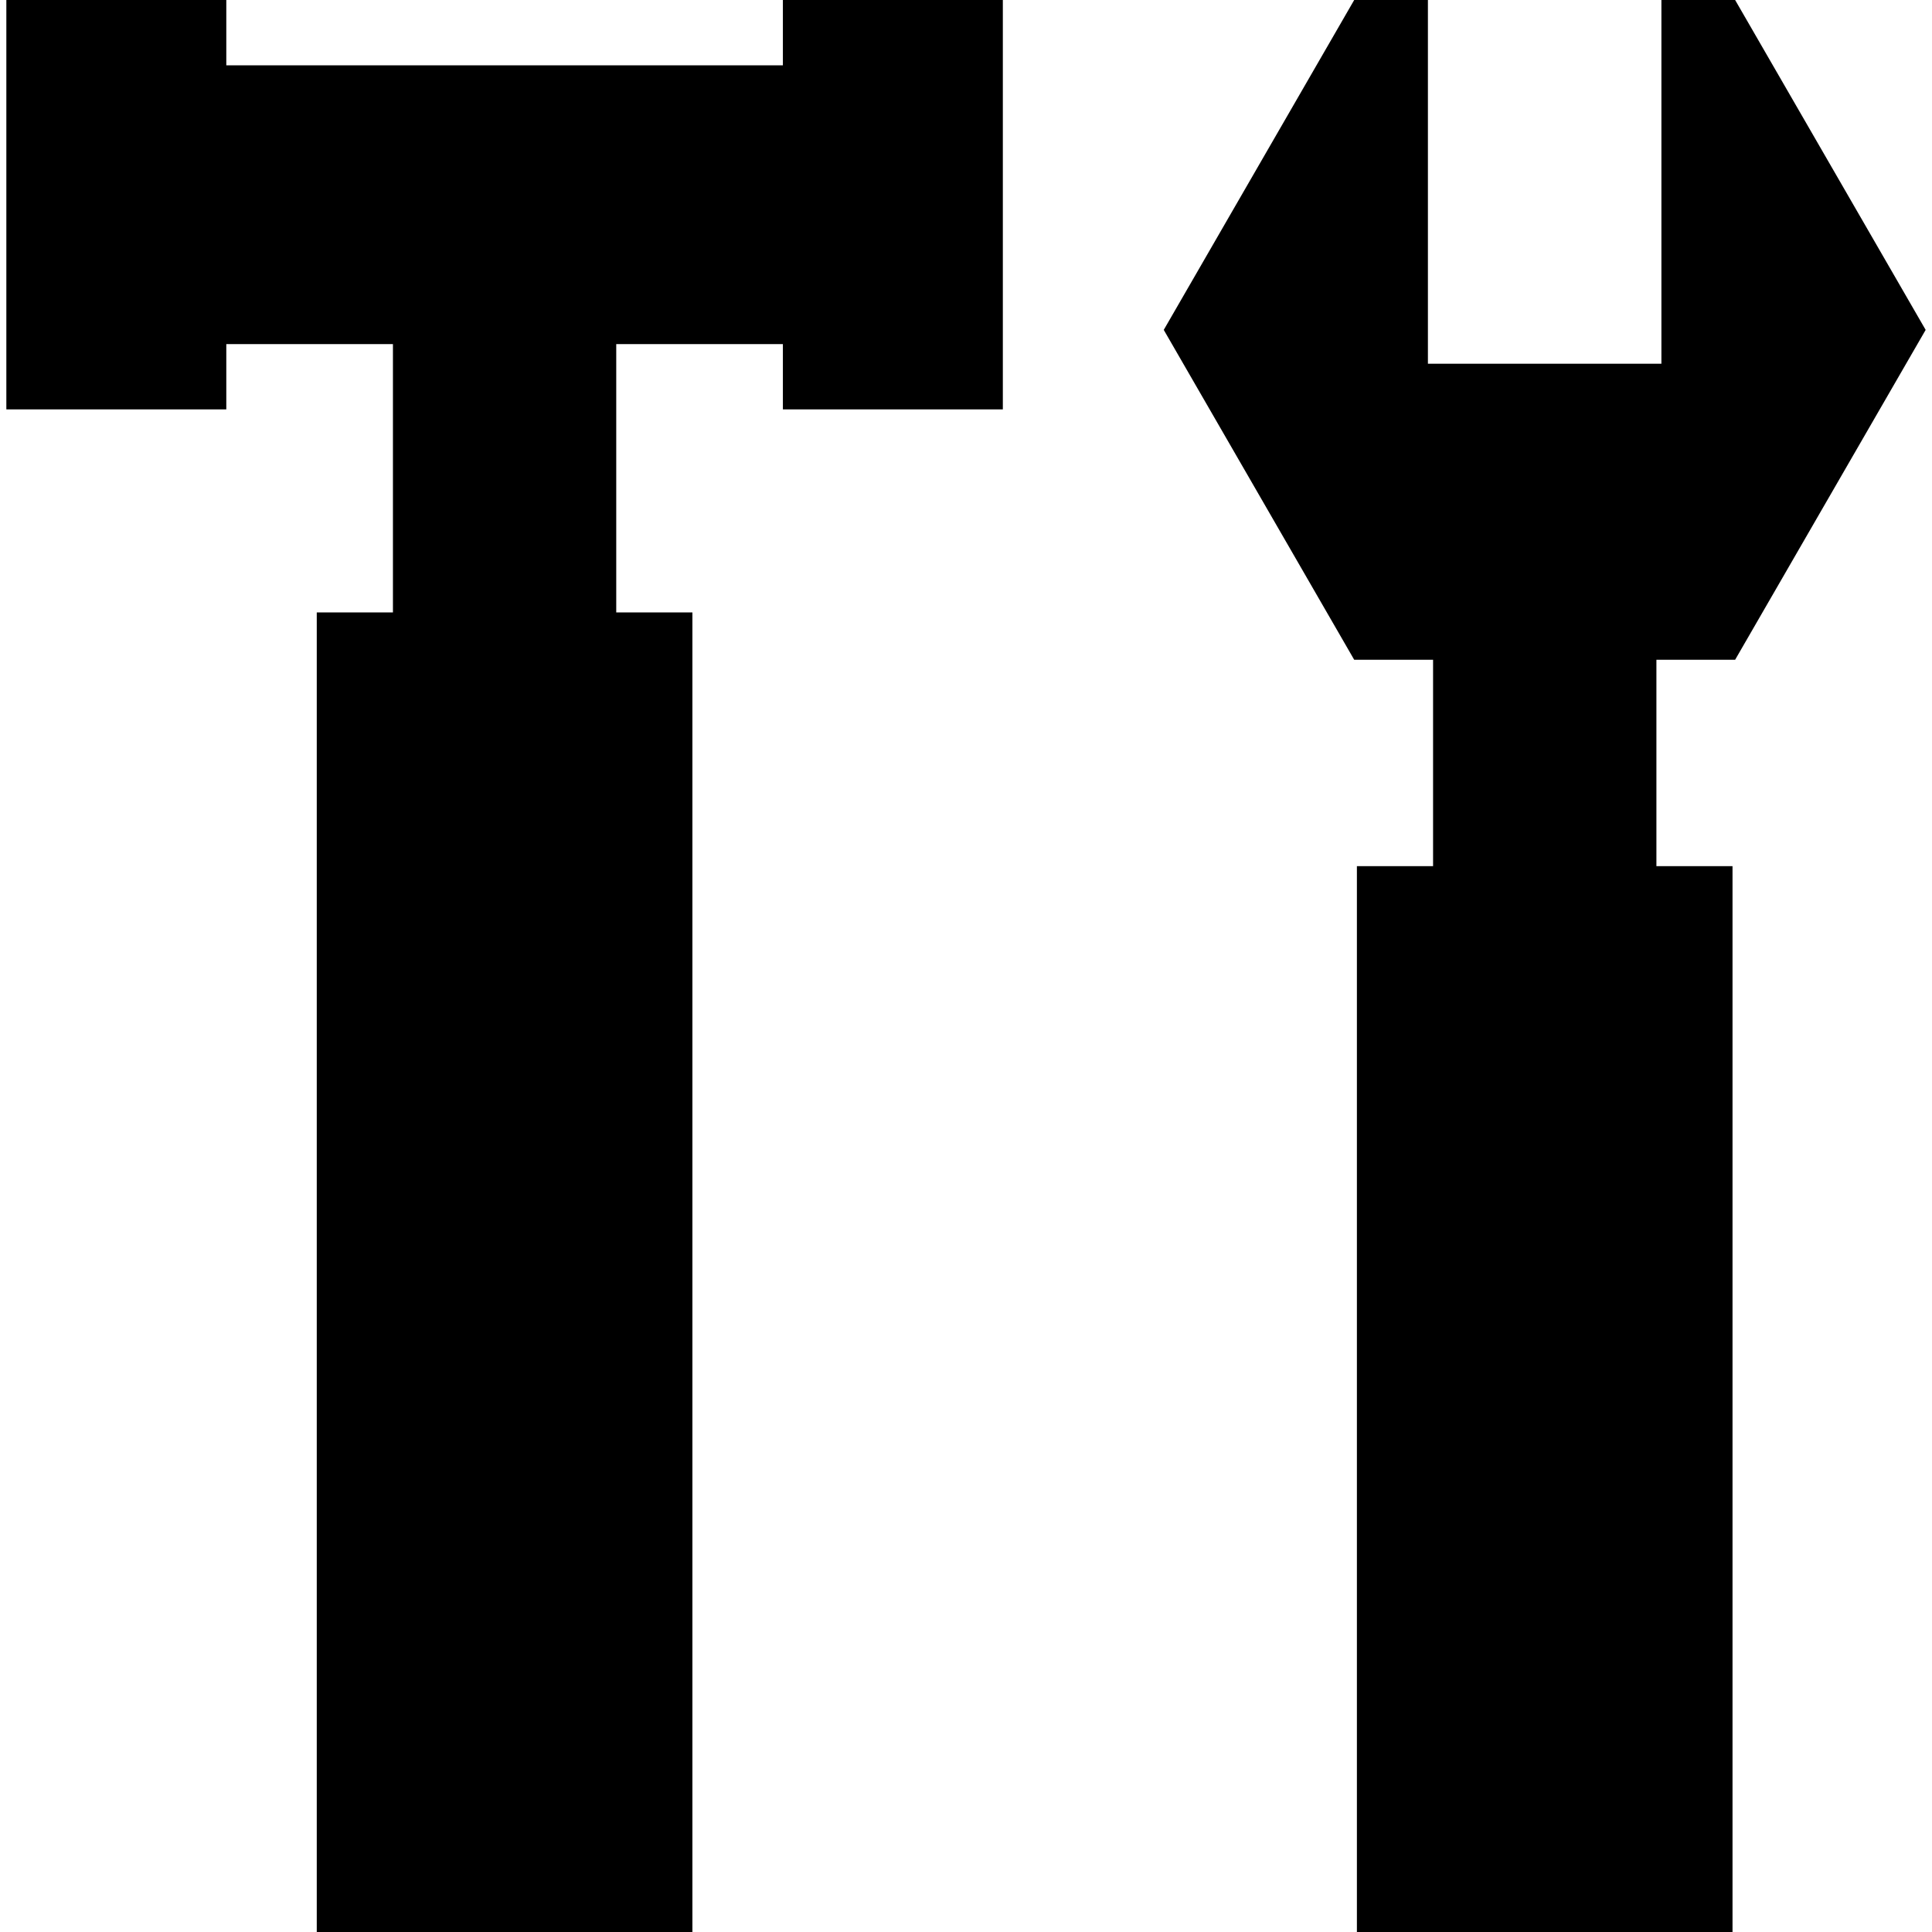
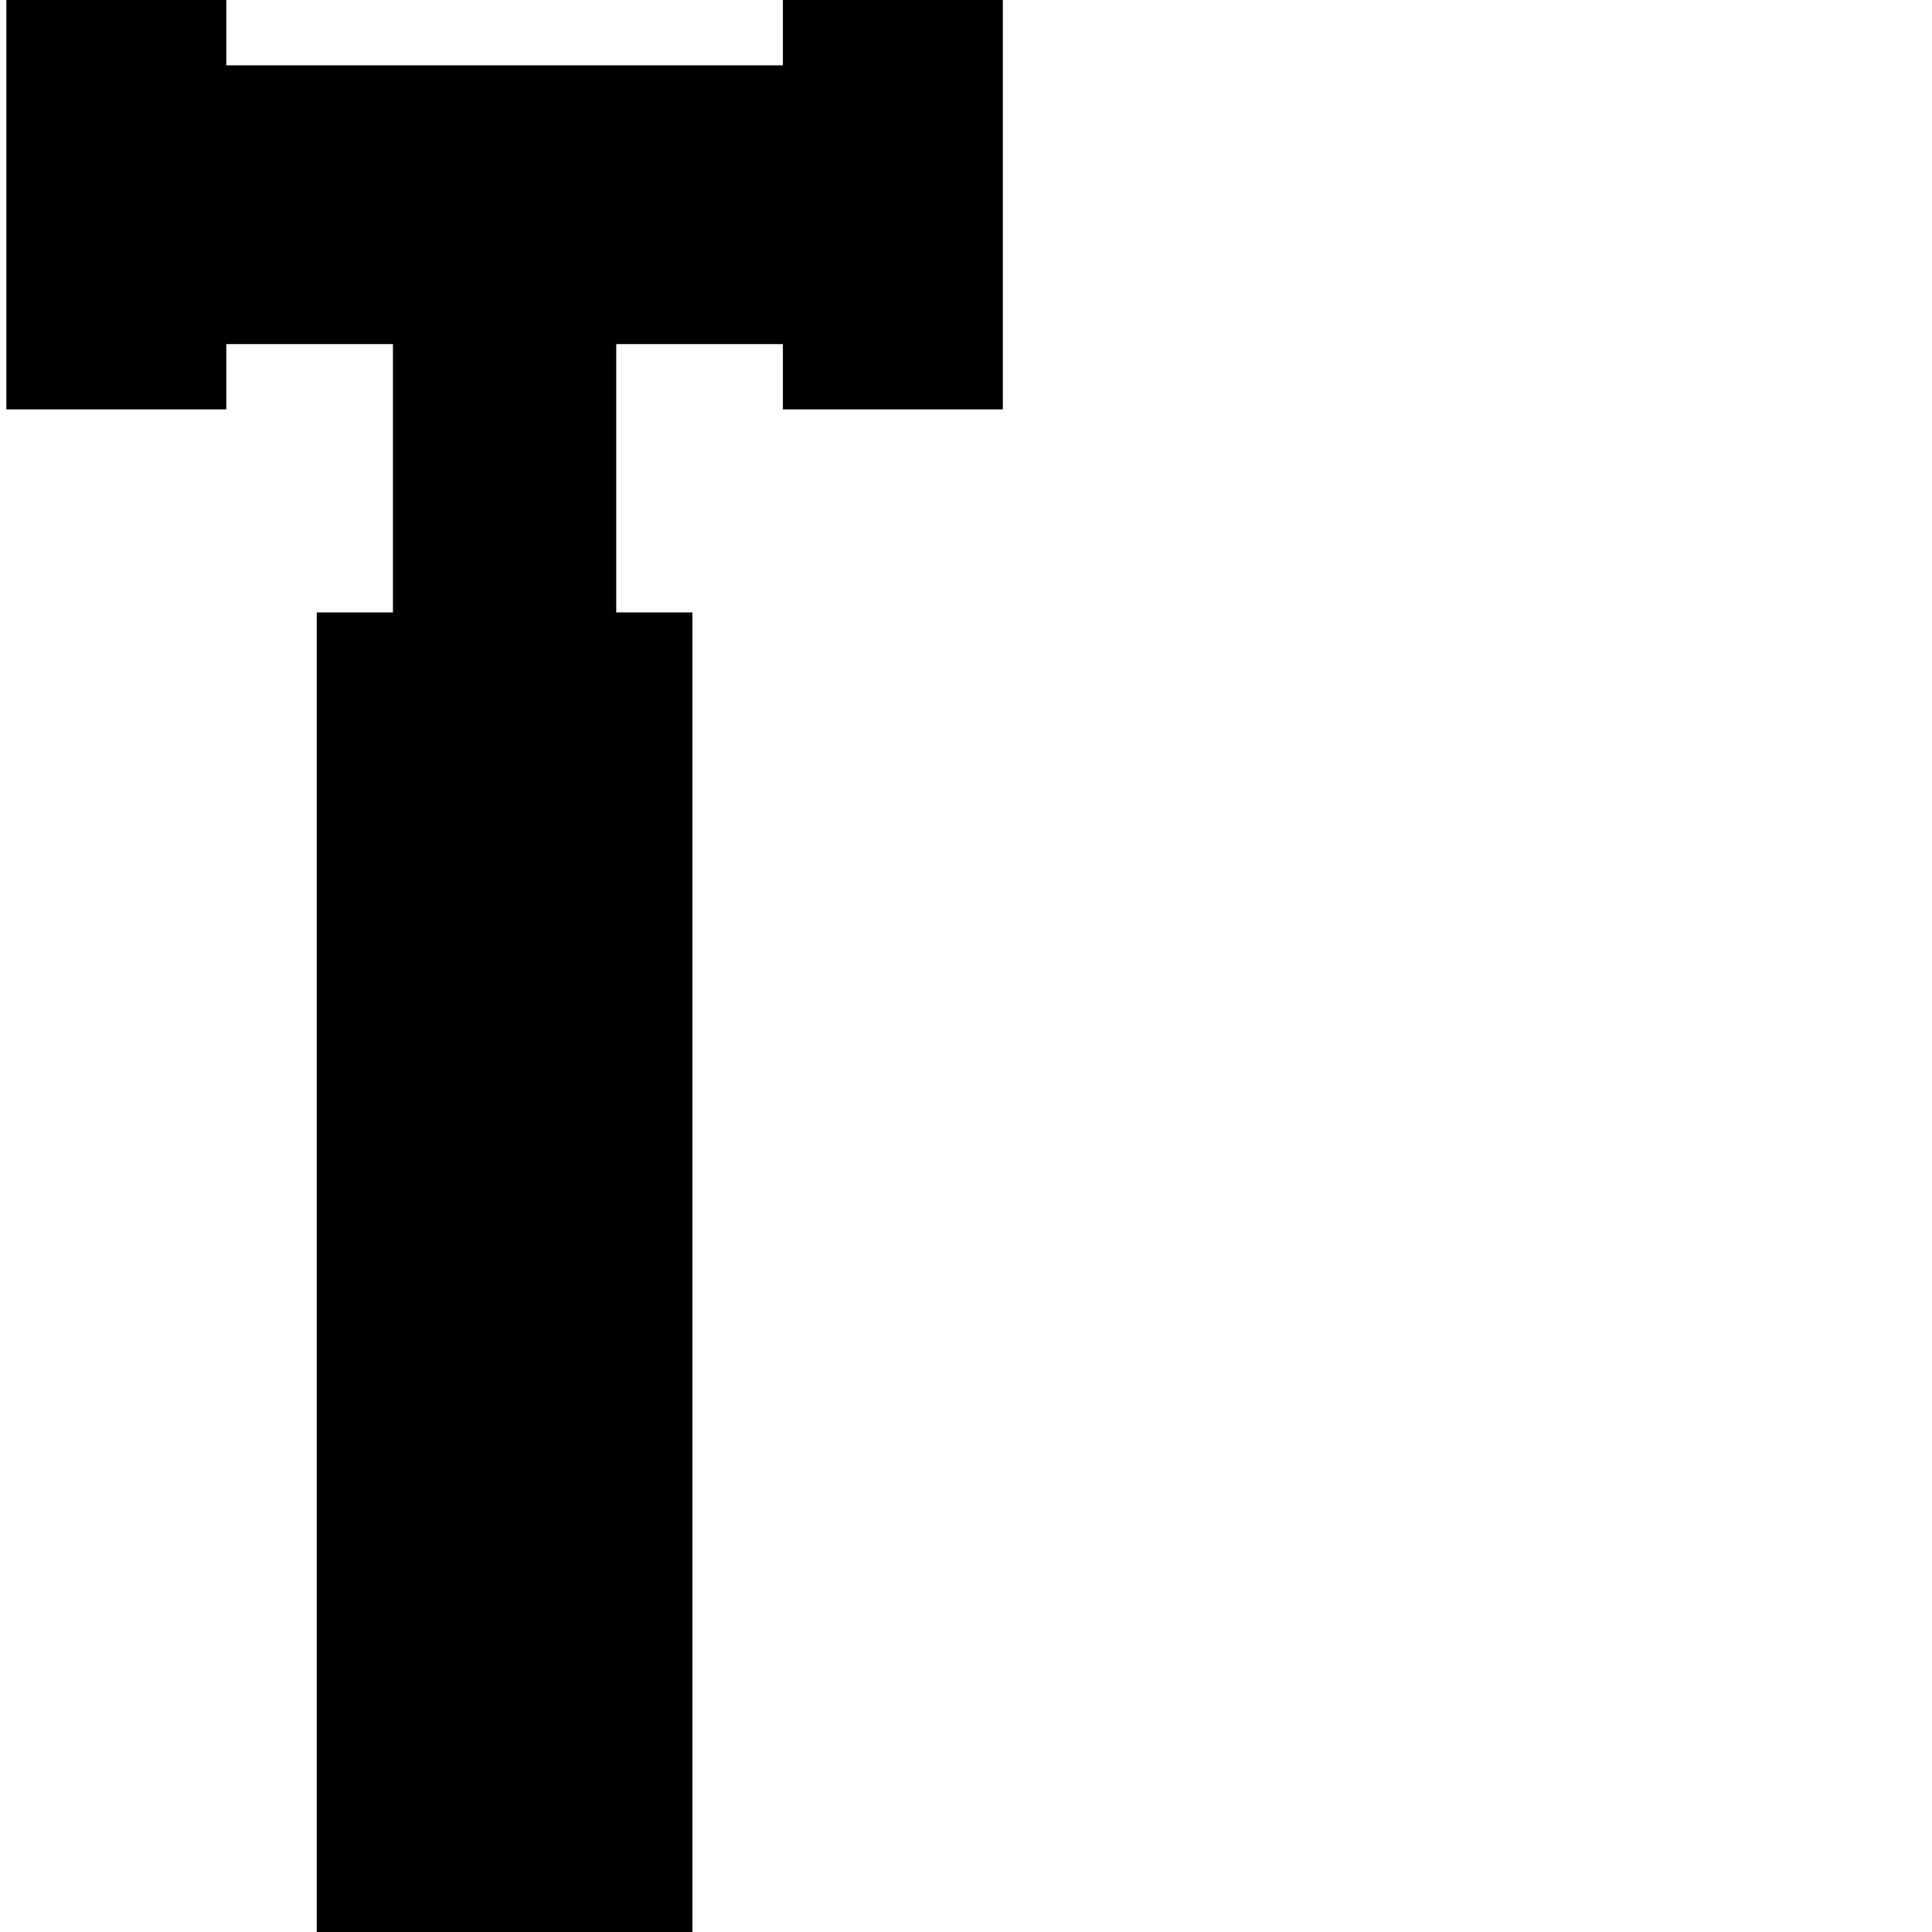
<svg xmlns="http://www.w3.org/2000/svg" fill="#000000" height="800px" width="800px" version="1.1" id="Capa_1" viewBox="0 0 317.434 317.434" xml:space="preserve">
  <g>
    <polygon points="128.631,10.734 37.182,10.734 37.182,0 1.043,0 1.043,67.264 37.182,67.264 37.182,56.537 64.561,56.537    64.561,100.625 52.045,100.625 52.045,317.434 113.764,317.434 113.764,100.625 101.25,100.625 101.25,56.537 128.631,56.537    128.631,67.264 164.77,67.264 164.77,0 128.631,0  " />
-     <polygon points="285.088,108.402 316.391,54.203 285.088,0 272.975,0 272.975,59.766 234.611,59.766 234.611,0 222.5,0    191.209,54.203 222.5,108.402 235.459,108.402 235.459,142.314 222.943,142.314 222.943,317.434 284.658,317.434 284.658,142.314    272.154,142.314 272.154,108.402  " />
  </g>
</svg>